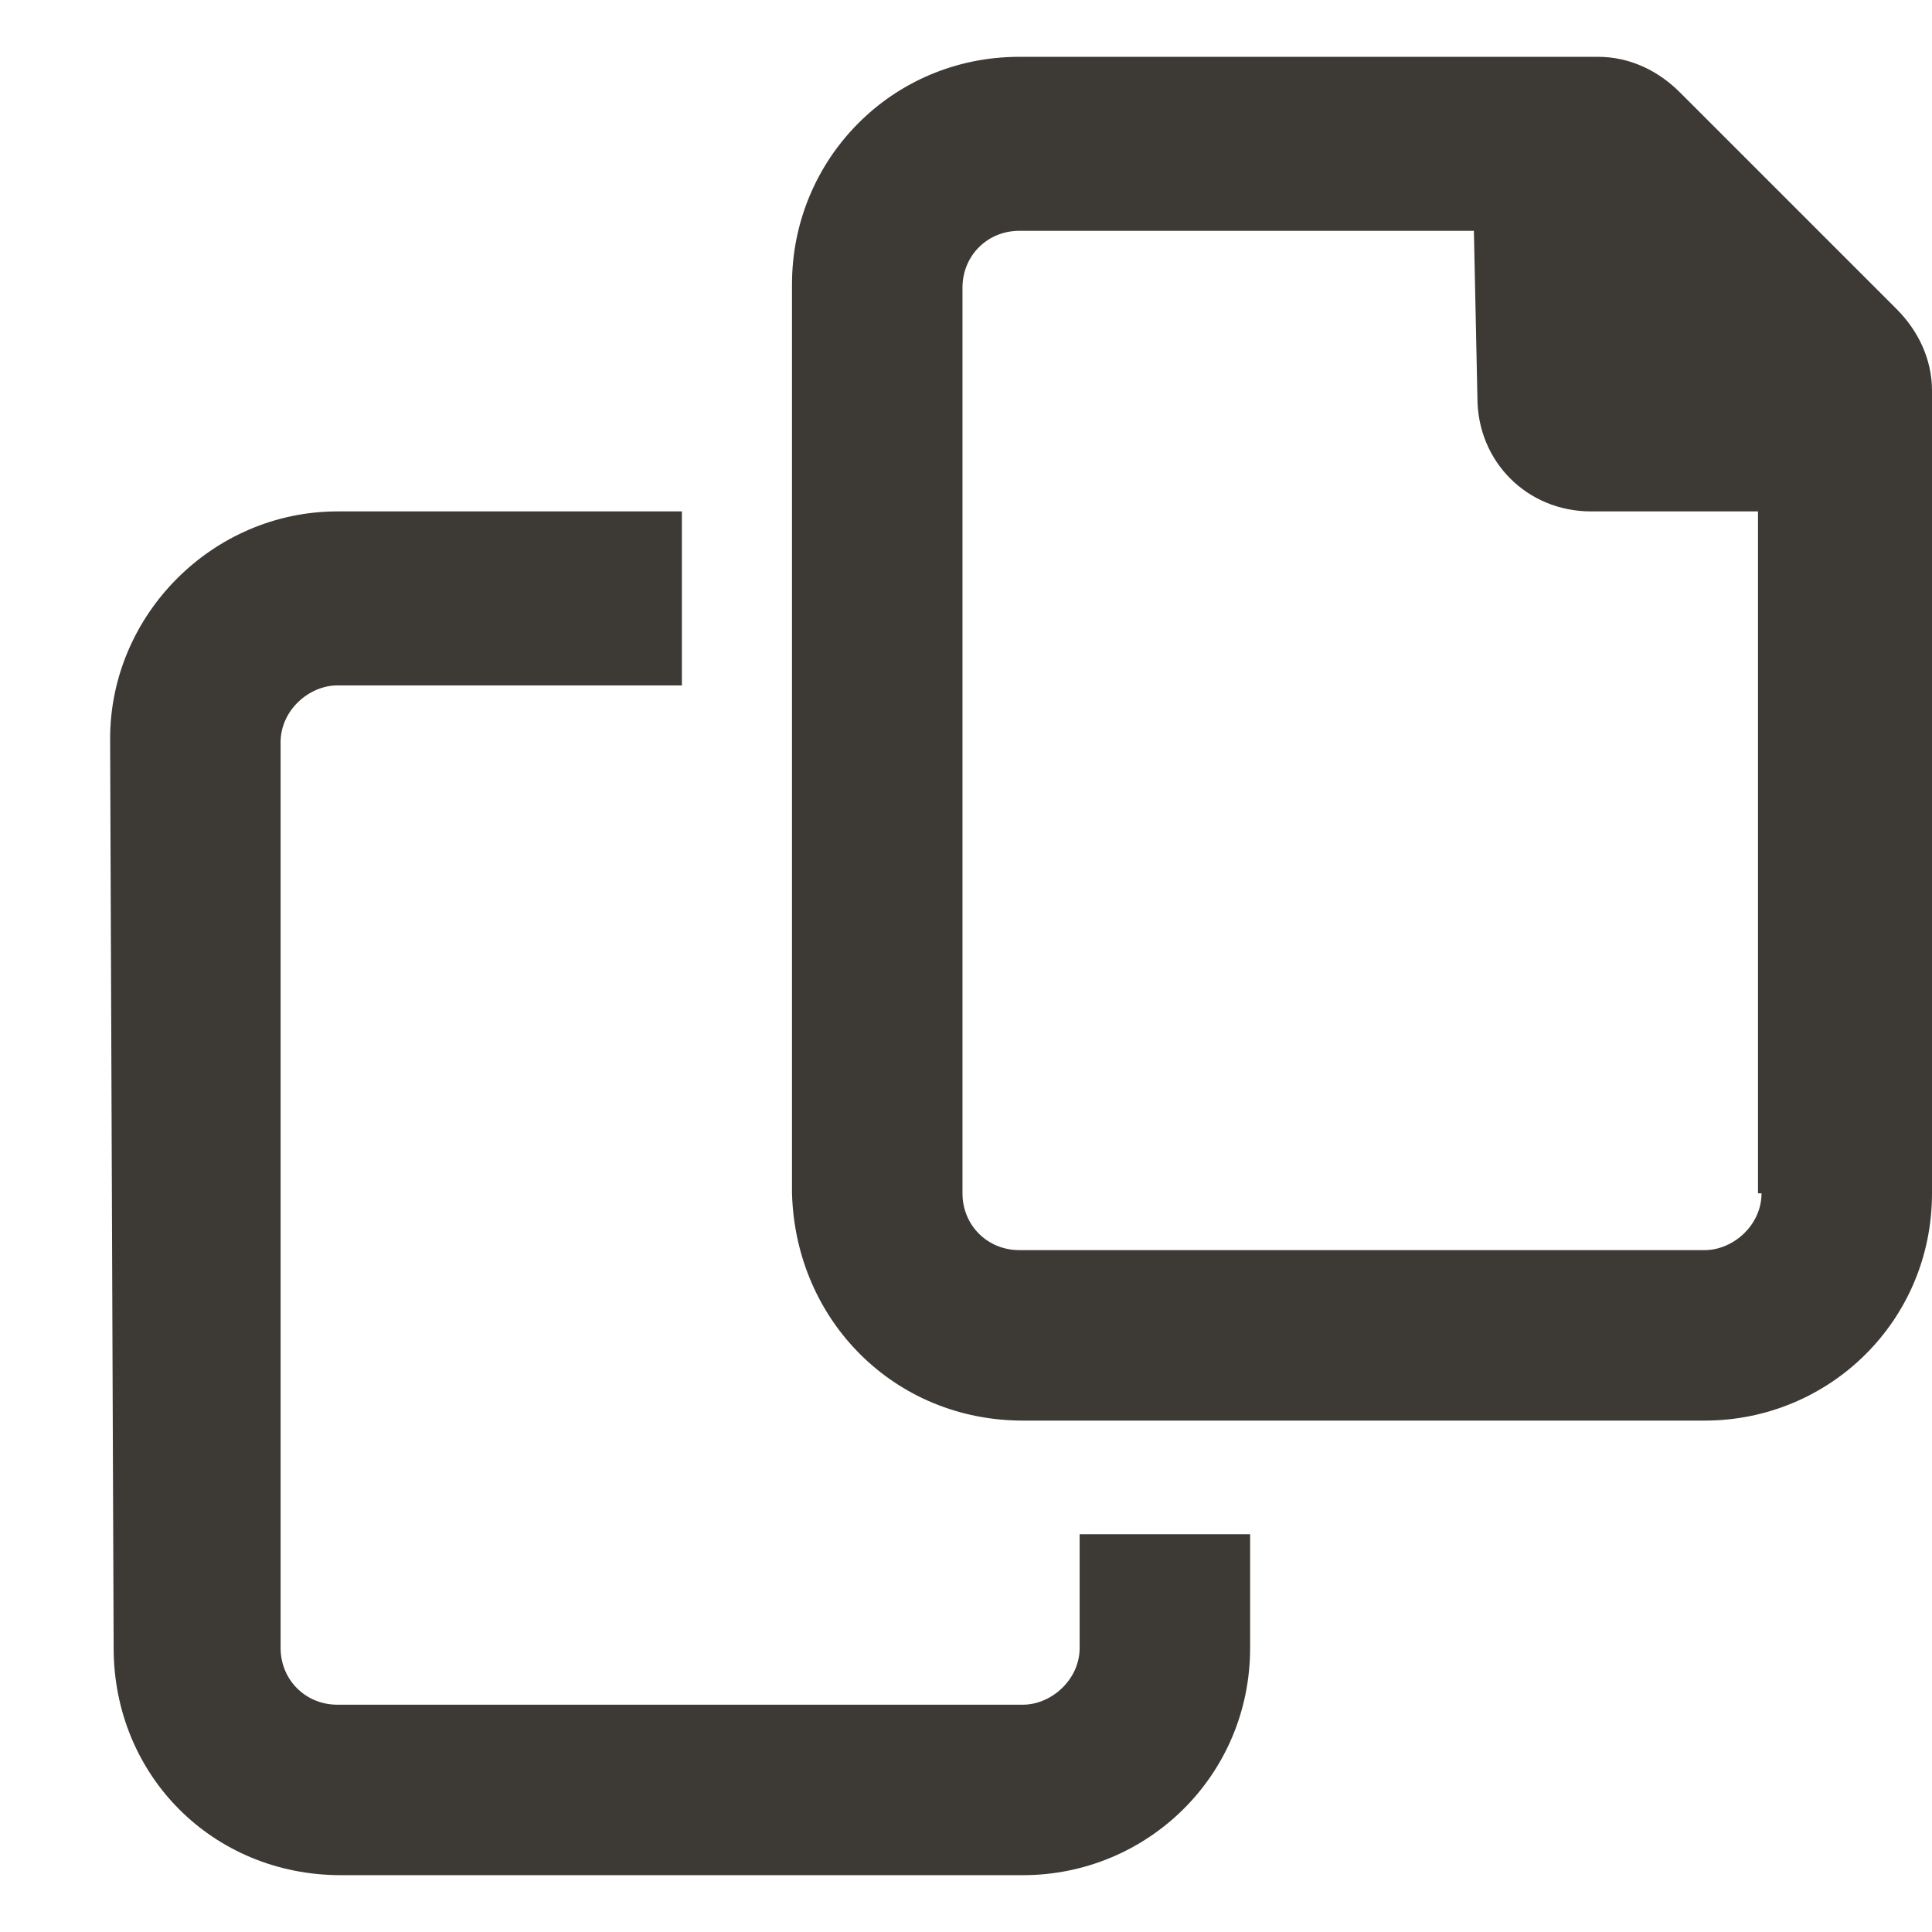
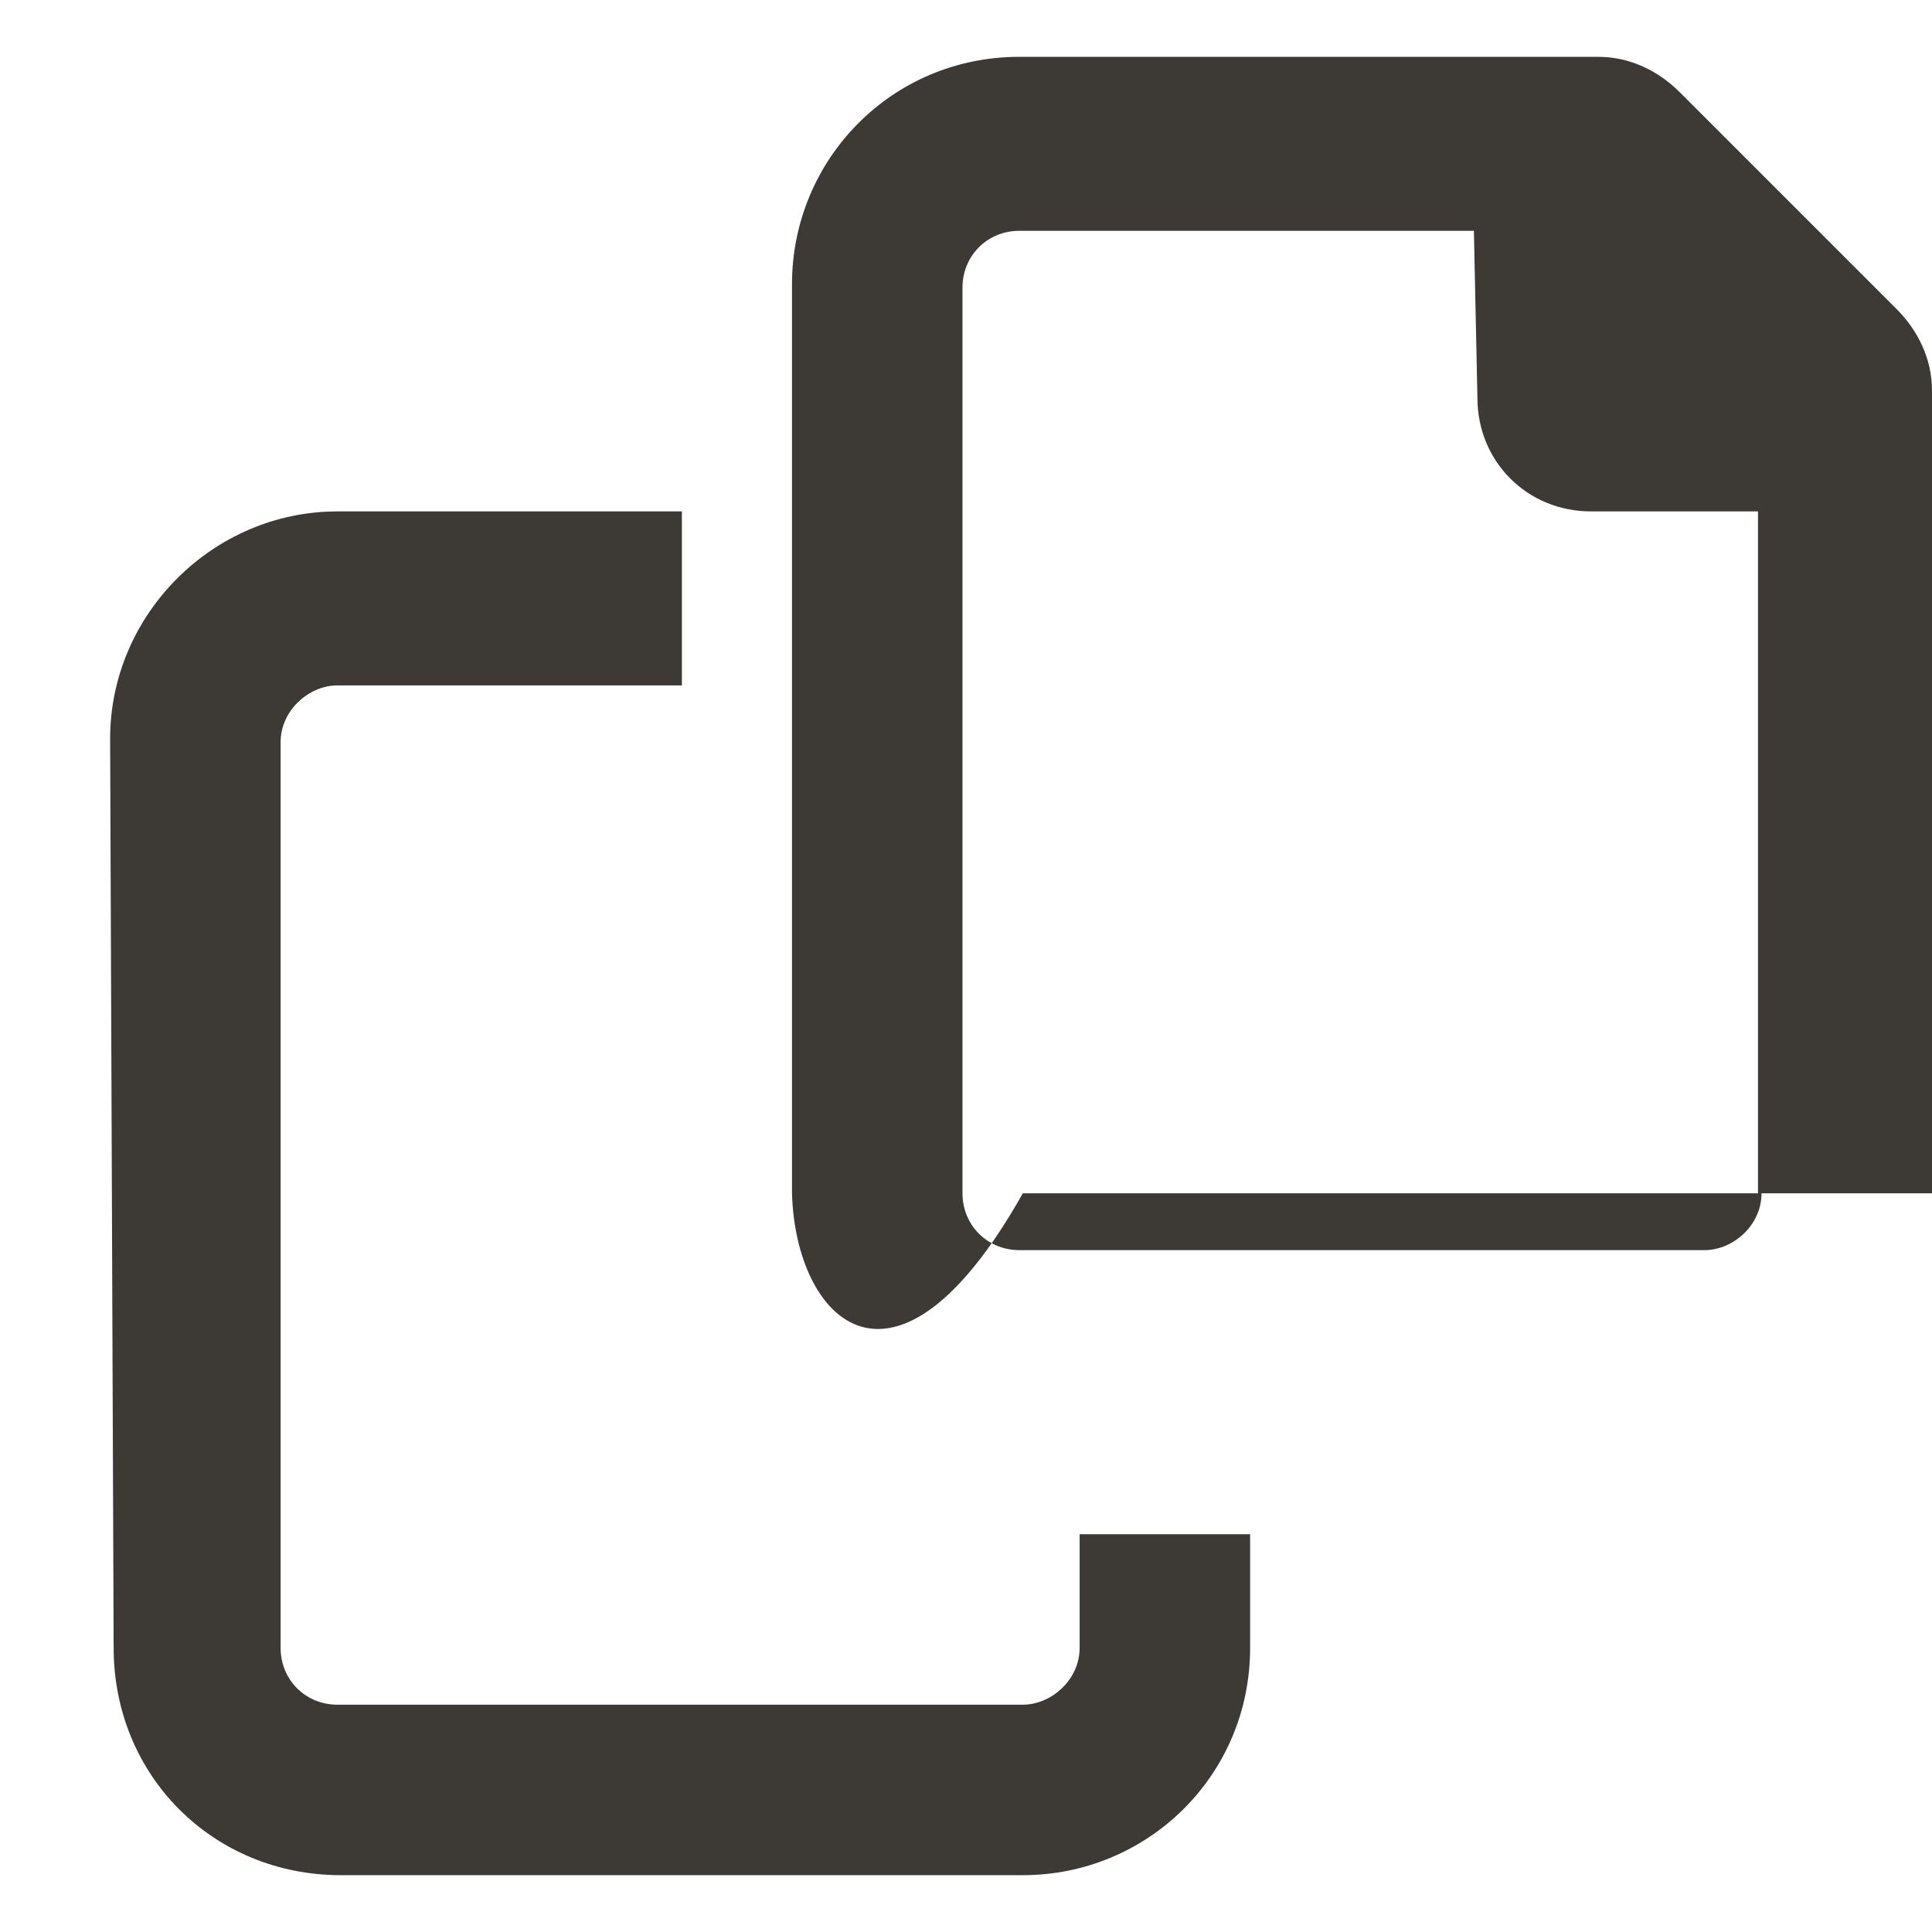
<svg xmlns="http://www.w3.org/2000/svg" width="17" height="17" viewBox="0 0 17 17" fill="none">
-   <path d="M16.688 2.719C16.875 2.906 17 3.156 17 3.438V10.5C17 11.625 16.094 12.5 15 12.5H9C7.875 12.5 7 11.625 6.969 10.5V2.5C6.969 1.406 7.844 0.5 8.969 0.5H14.062C14.344 0.5 14.594 0.625 14.781 0.812L16.688 2.719ZM15.5 10.5H15.469V4.5H14C13.438 4.5 13 4.062 13 3.5L12.969 2.031H8.969C8.688 2.031 8.469 2.25 8.469 2.531V10.5C8.469 10.781 8.688 11 8.969 11H15C15.25 11 15.5 10.781 15.5 10.5ZM9.5 14.5V13.5H11V14.5C11 15.625 10.094 16.5 9 16.5H3C1.875 16.5 1 15.625 1 14.5L0.969 6.5C0.969 5.406 1.875 4.5 2.969 4.5H6V6.031H2.969C2.719 6.031 2.469 6.25 2.469 6.531V14.5C2.469 14.781 2.688 15 2.969 15H9C9.25 15 9.5 14.781 9.5 14.5Z" fill="#3D3935" />
+   <path d="M16.688 2.719C16.875 2.906 17 3.156 17 3.438V10.5H9C7.875 12.5 7 11.625 6.969 10.5V2.5C6.969 1.406 7.844 0.5 8.969 0.5H14.062C14.344 0.5 14.594 0.625 14.781 0.812L16.688 2.719ZM15.5 10.5H15.469V4.5H14C13.438 4.5 13 4.062 13 3.5L12.969 2.031H8.969C8.688 2.031 8.469 2.25 8.469 2.531V10.5C8.469 10.781 8.688 11 8.969 11H15C15.25 11 15.5 10.781 15.5 10.5ZM9.5 14.5V13.5H11V14.5C11 15.625 10.094 16.5 9 16.5H3C1.875 16.5 1 15.625 1 14.5L0.969 6.5C0.969 5.406 1.875 4.5 2.969 4.5H6V6.031H2.969C2.719 6.031 2.469 6.25 2.469 6.531V14.5C2.469 14.781 2.688 15 2.969 15H9C9.25 15 9.5 14.781 9.5 14.5Z" fill="#3D3935" />
</svg>